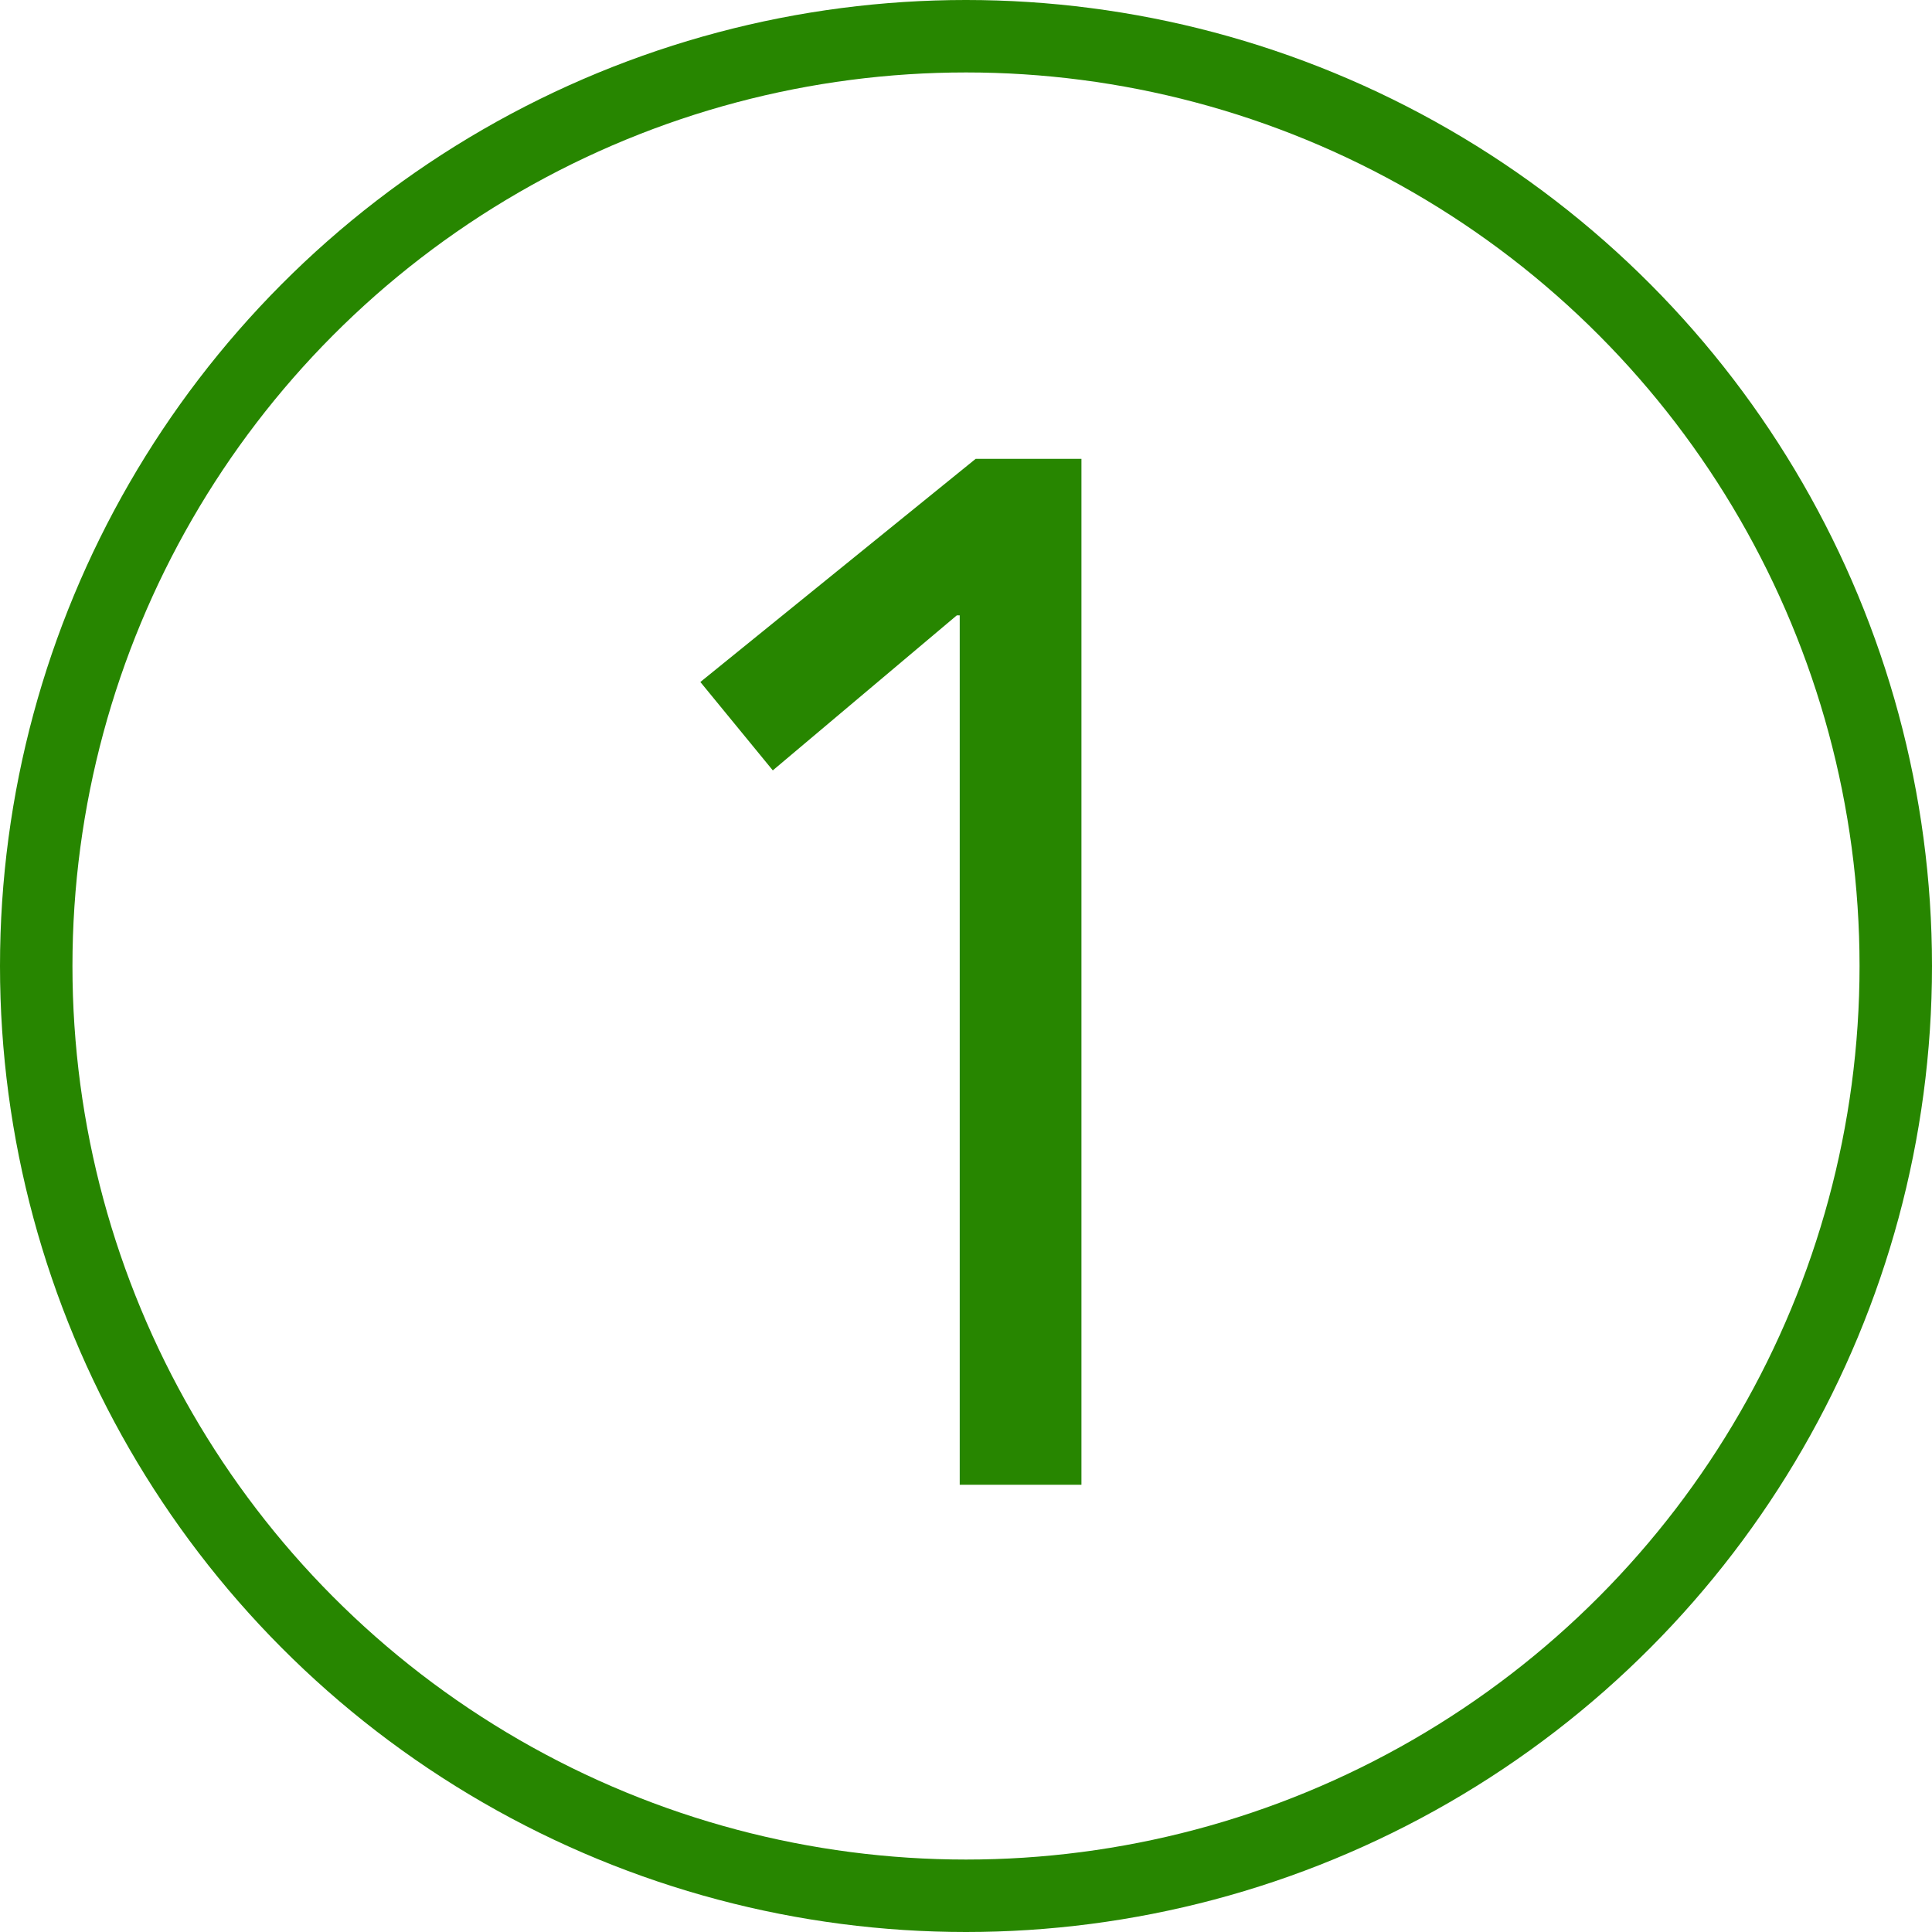
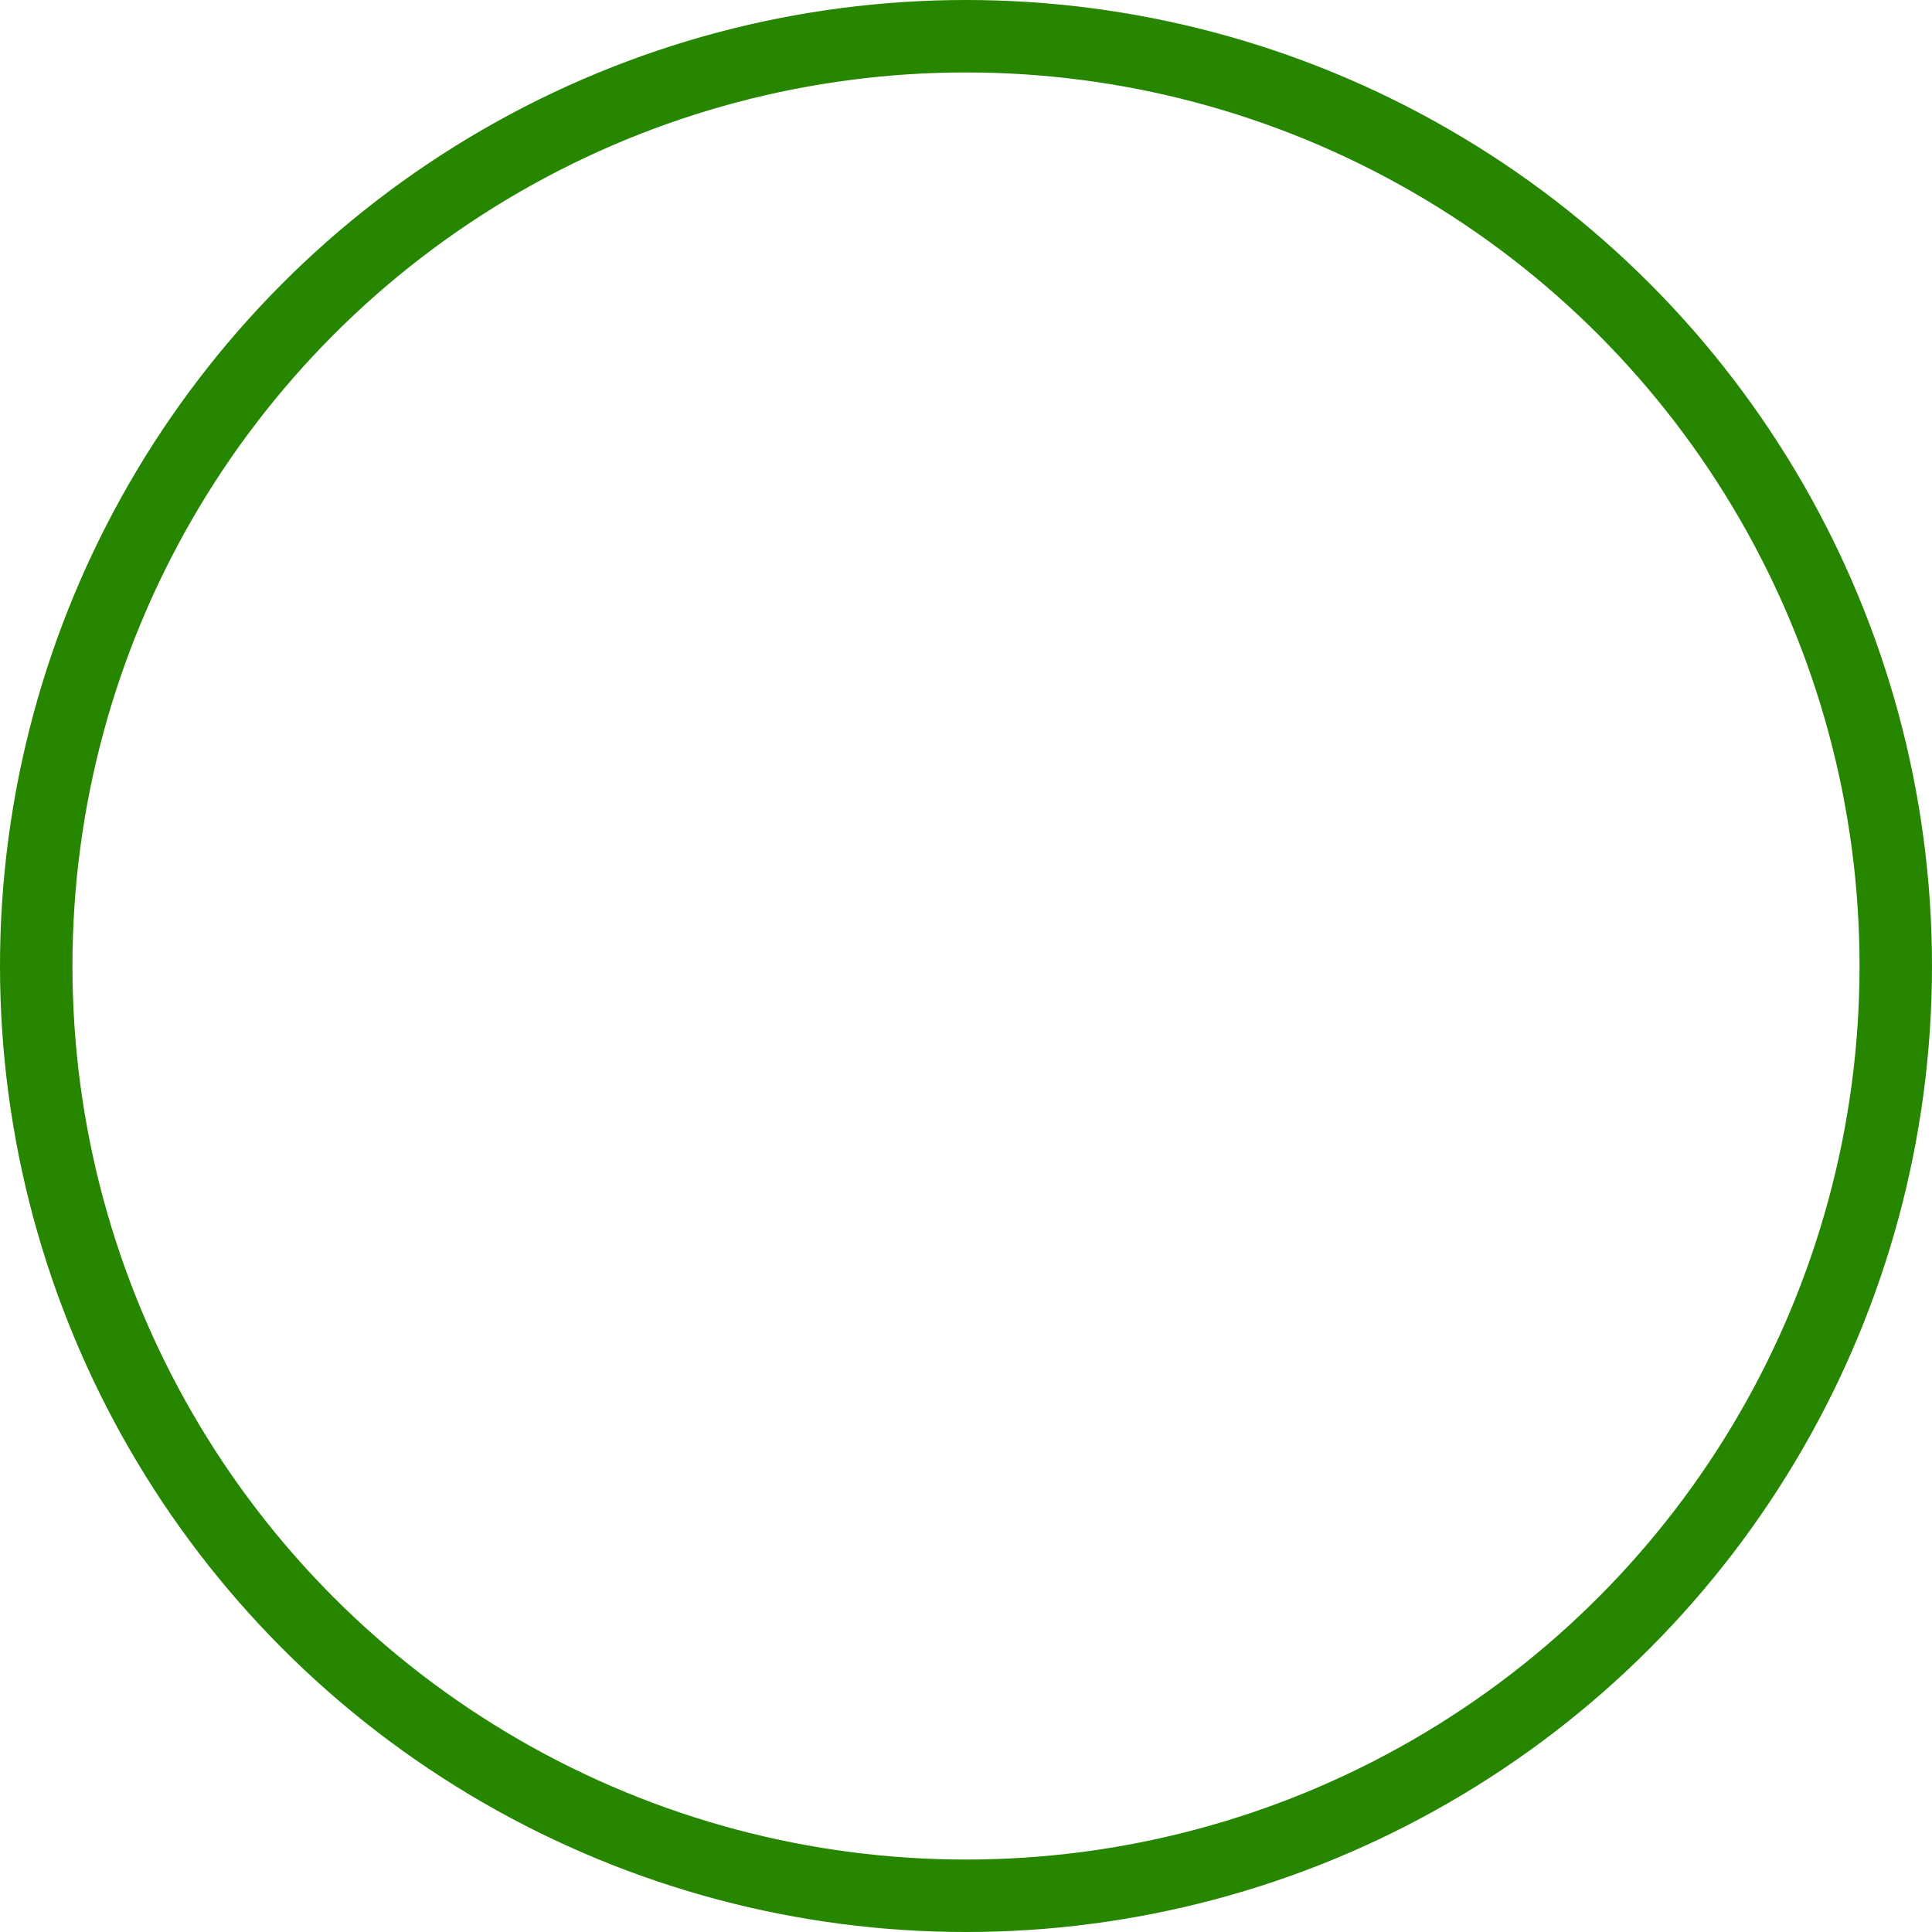
<svg xmlns="http://www.w3.org/2000/svg" width="80px" height="80px" viewBox="0 0 80 80" version="1.1">
  <title>01_number@1x</title>
  <desc>Created with Sketch.</desc>
  <g id="01_number" stroke="none" stroke-width="1" fill="none" fill-rule="evenodd">
    <circle id="Oval-7" stroke="#278600" stroke-width="3" cx="40" cy="40" r="38.5" />
-     <polygon id="1" fill="#278600" fill-rule="nonzero" points="44.78 61.48 44.78 19 40.4 19 29 28.24 32 31.9 39.62 25.48 39.74 25.48 39.74 61.48" />
  </g>
</svg>